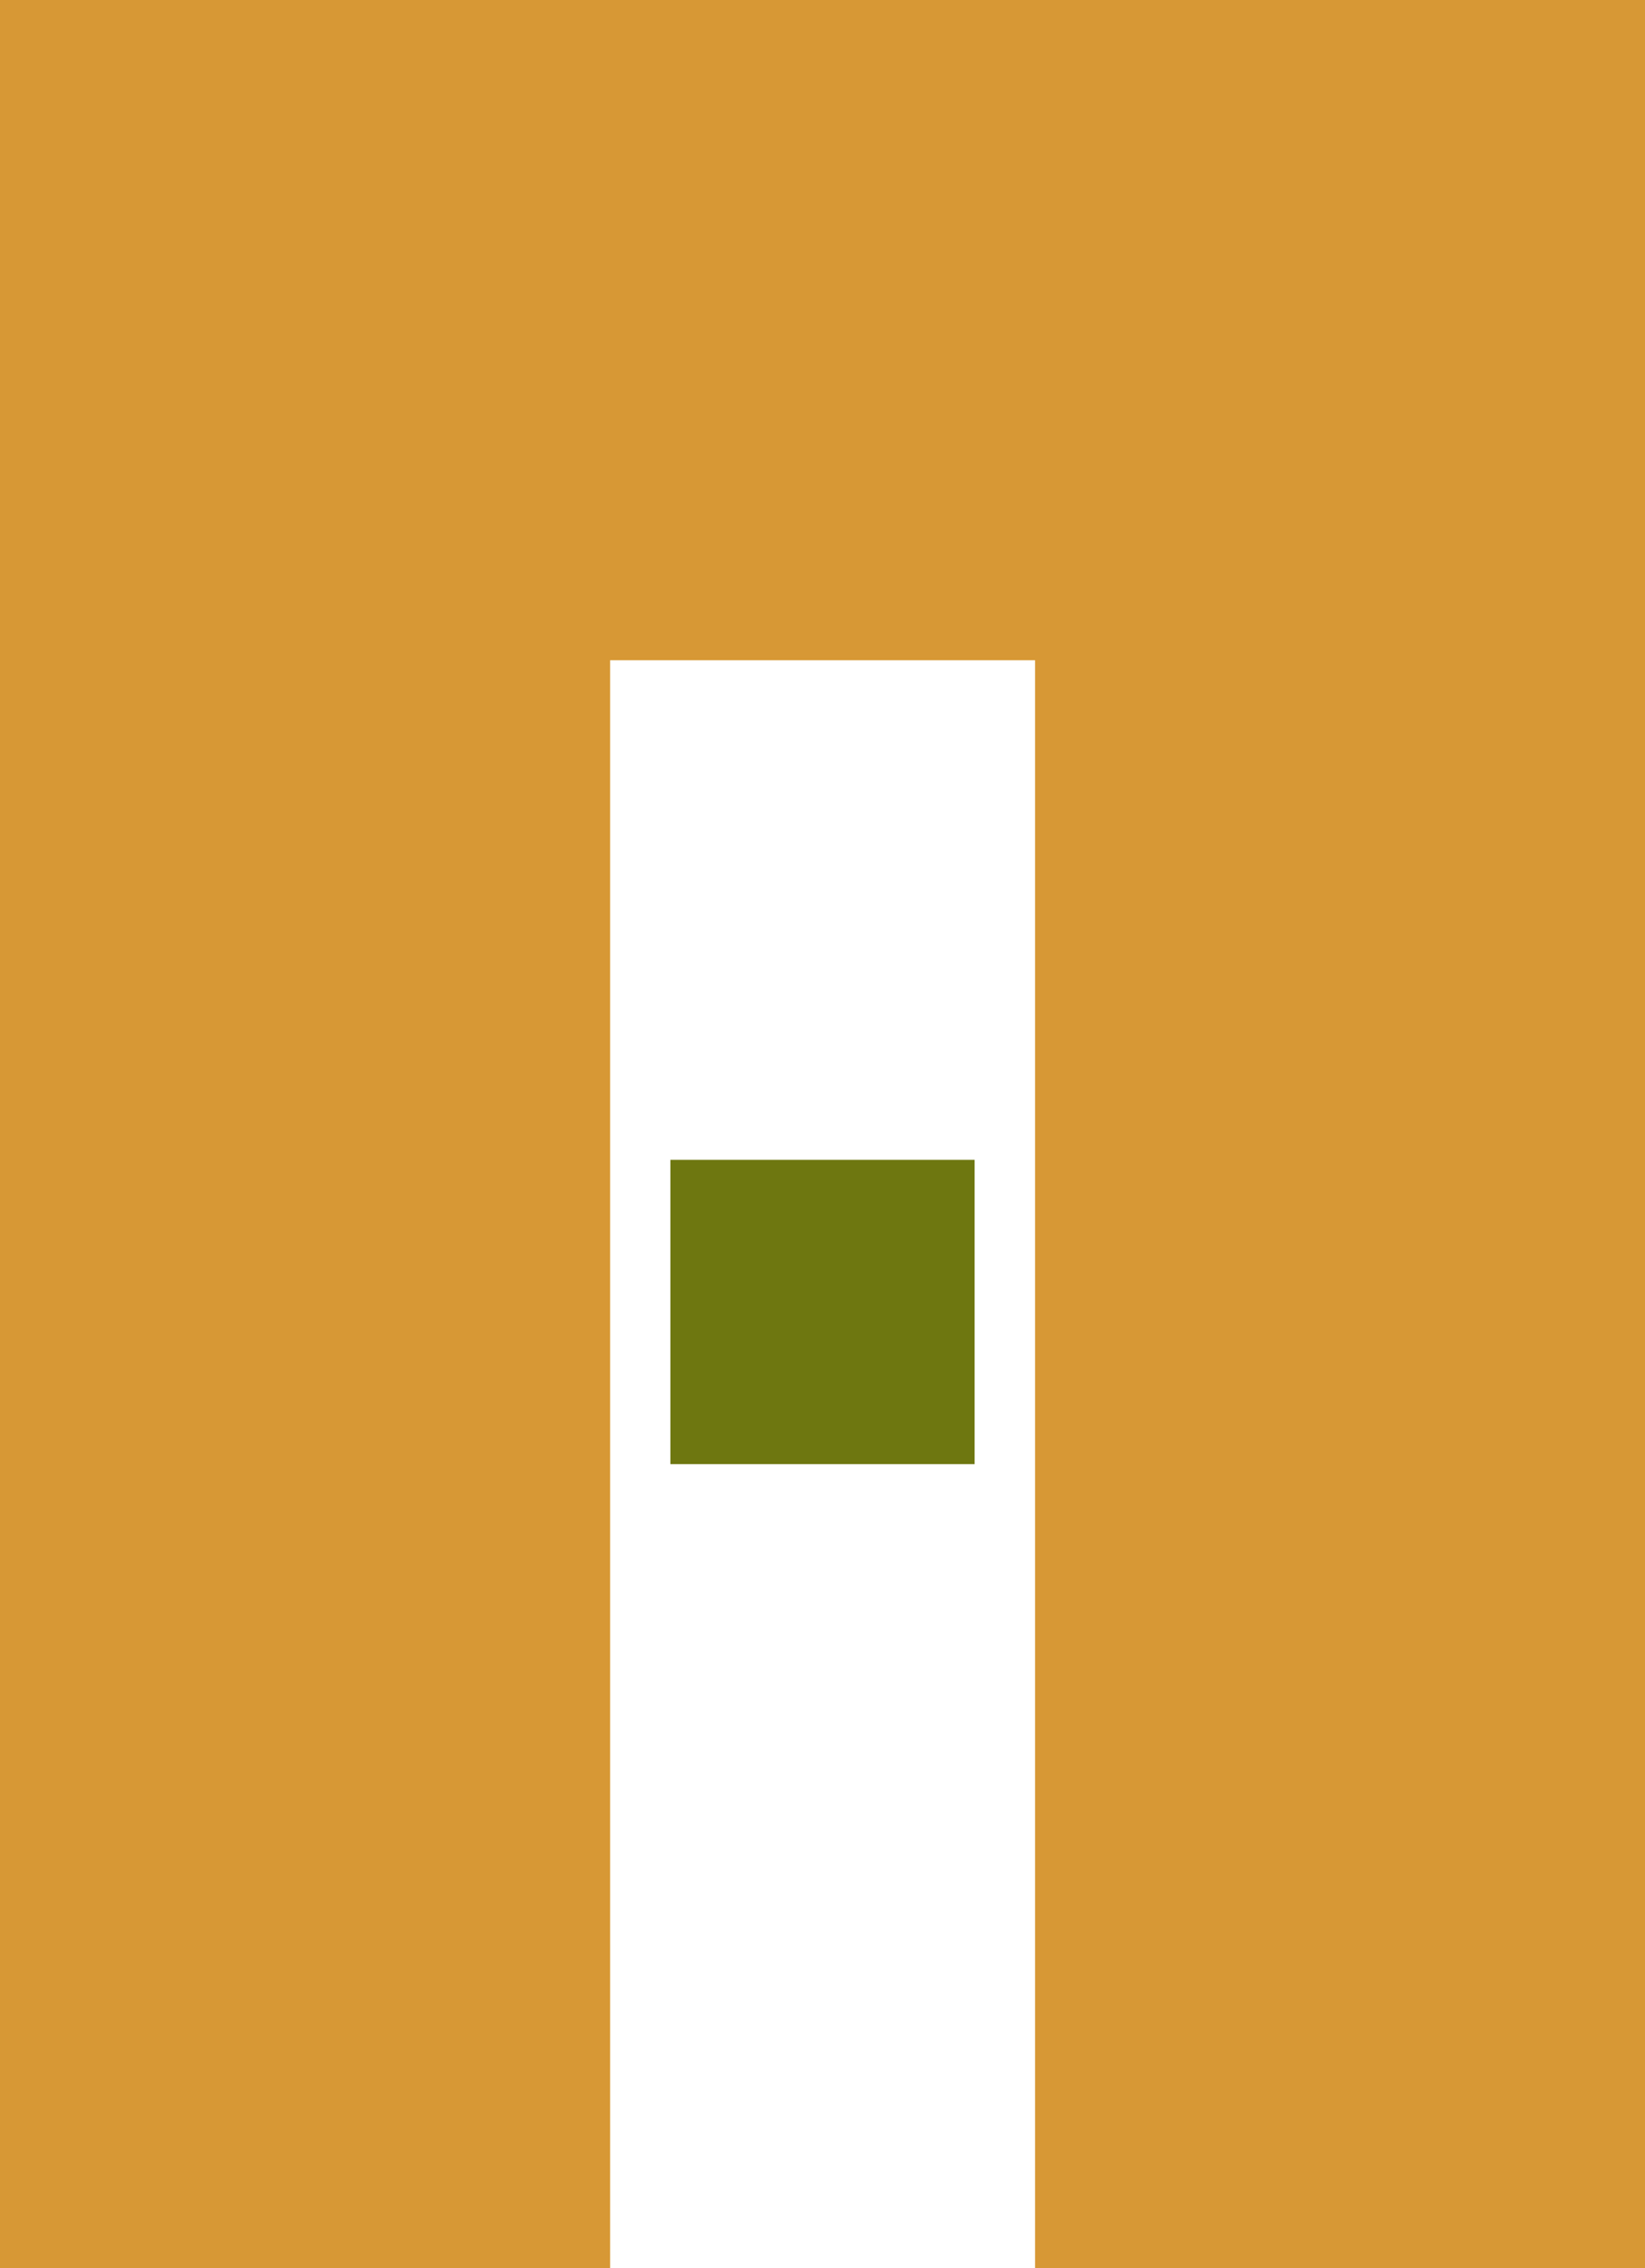
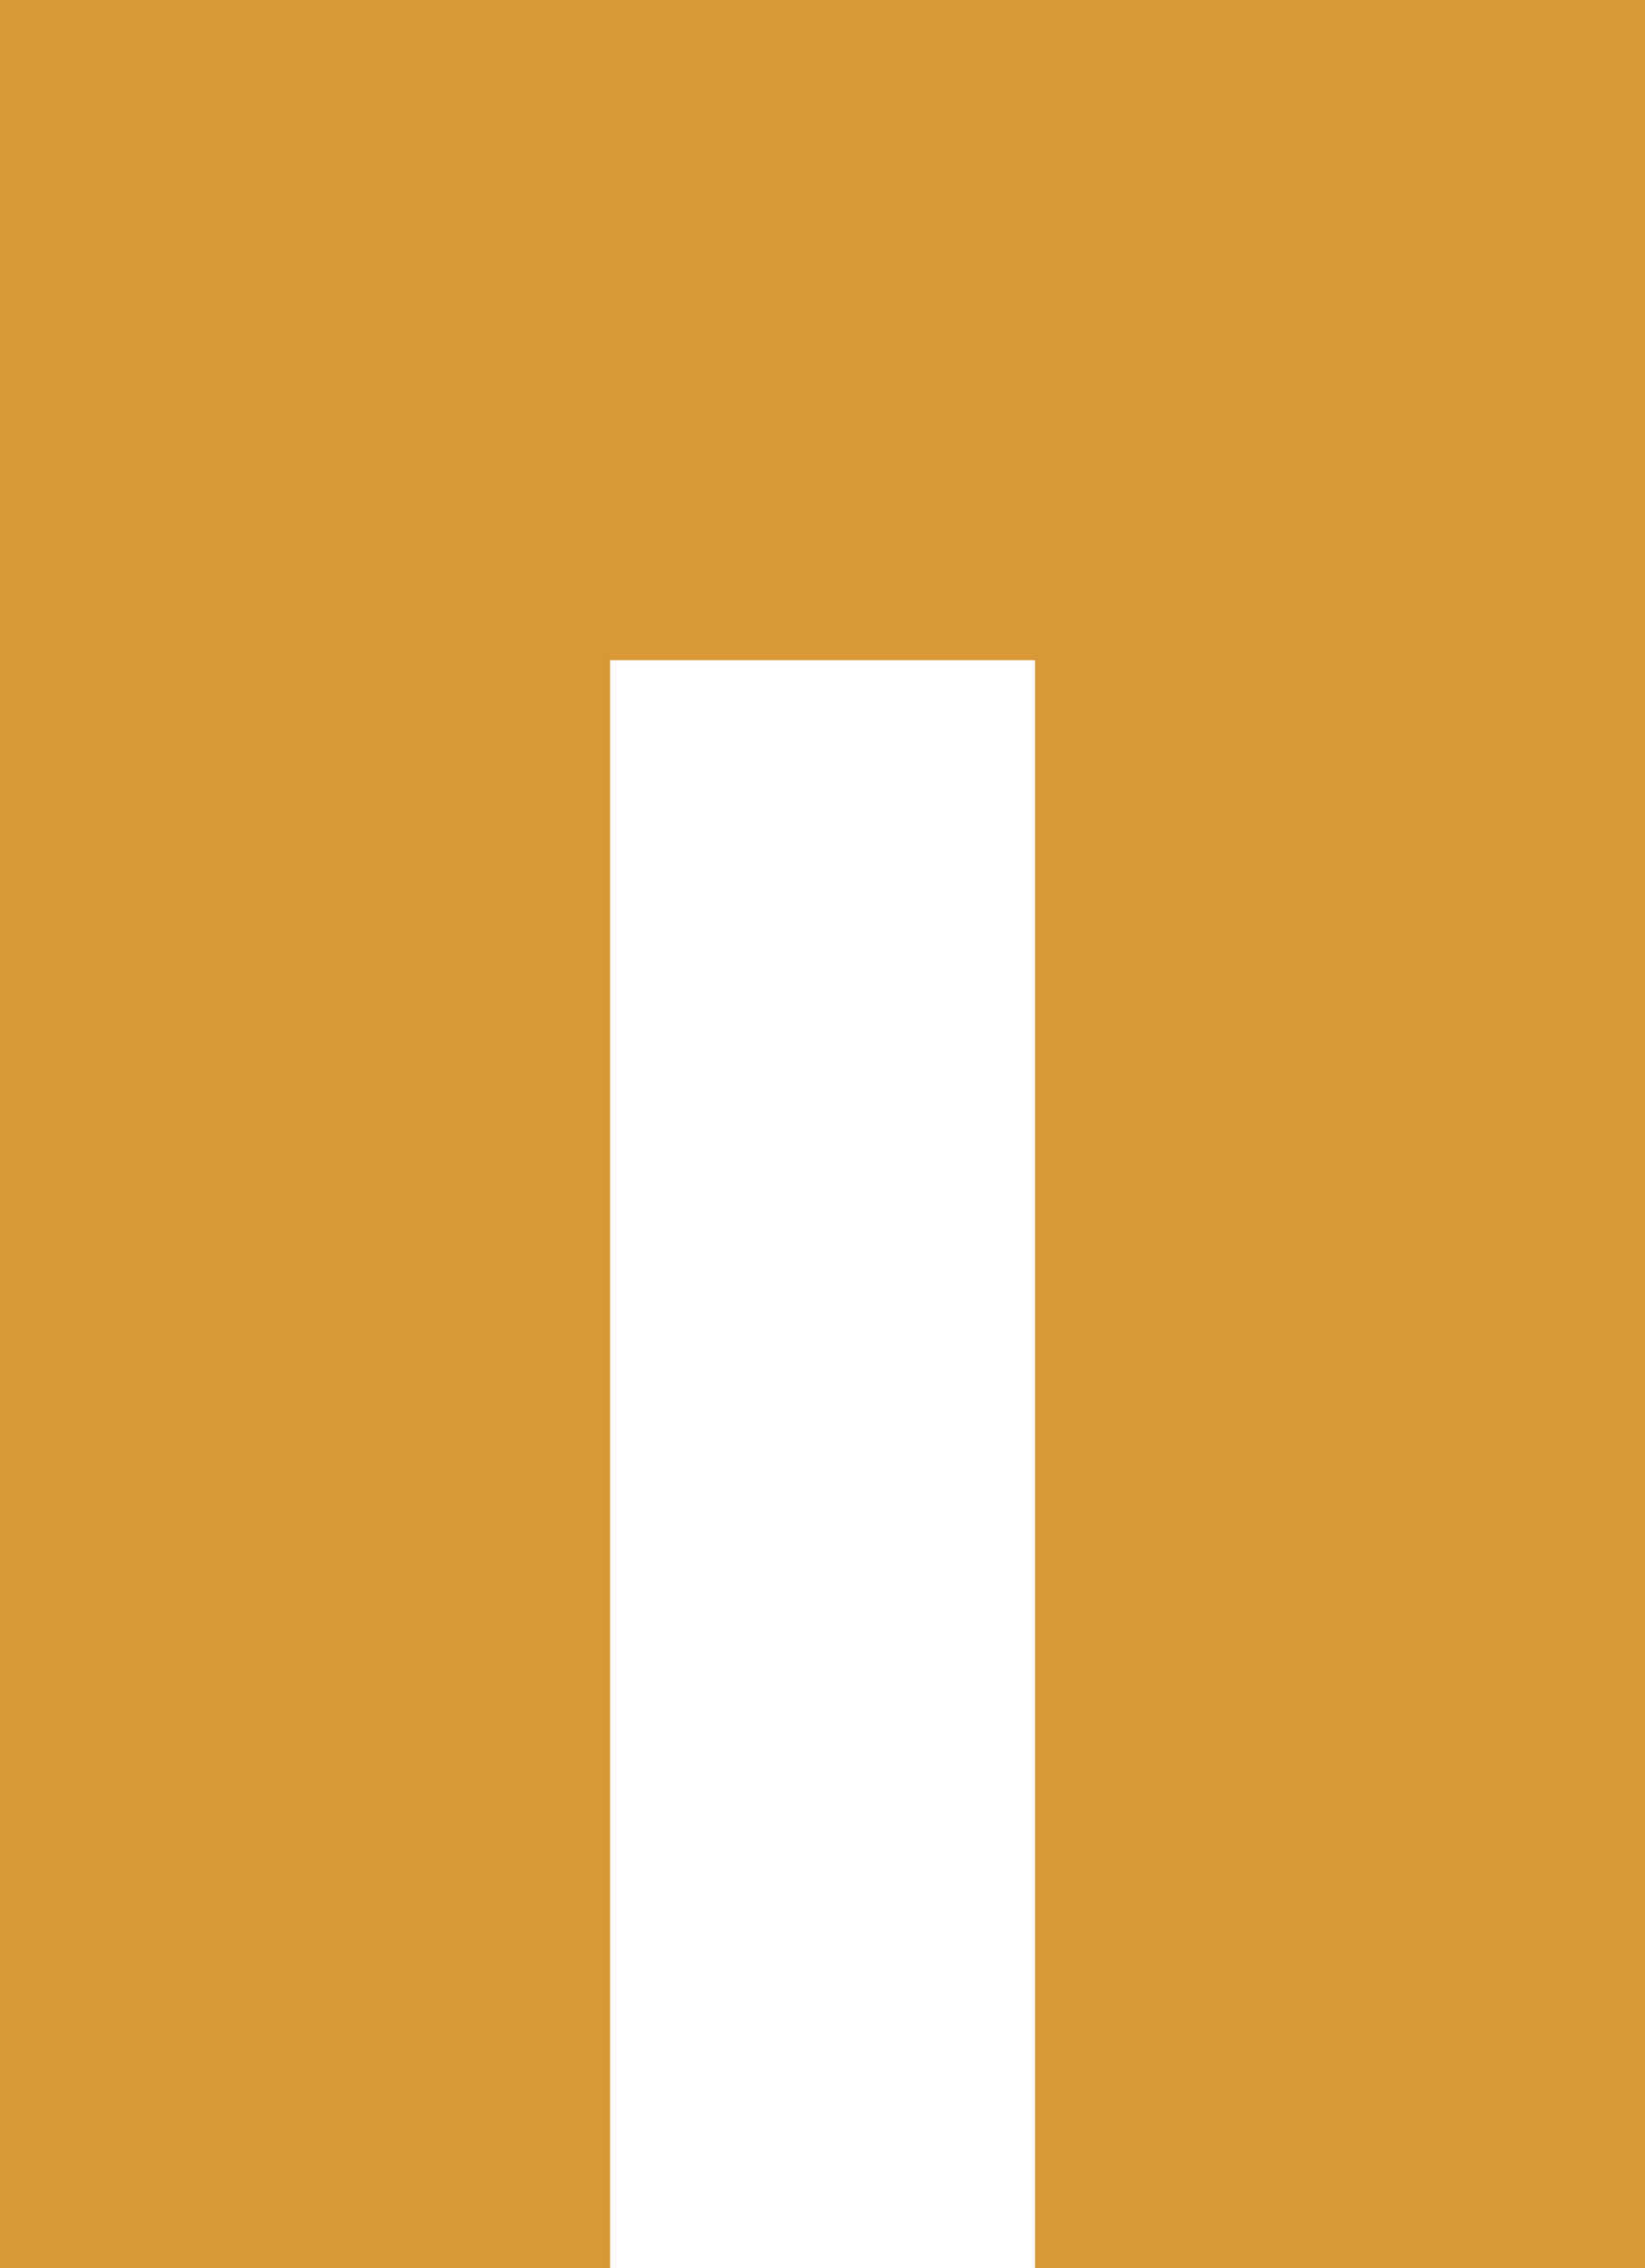
<svg xmlns="http://www.w3.org/2000/svg" version="1.1" id="Layer_1" x="0px" y="0px" viewBox="0 0 783.5 1080" style="enable-background:new 0 0 783.5 1080;" xml:space="preserve">
  <style type="text/css">
	.st0{fill:#D79835;}
	.st1{fill:#FFFFFF;}
	.st2{fill:#6E7710;}
</style>
  <rect x="-0.6" class="st0" width="784.7" height="1080" />
  <rect x="290.6" y="314.4" class="st1" width="202.4" height="765.6" />
-   <rect x="319.3" y="552.3" class="st2" width="144.9" height="144.9" />
</svg>